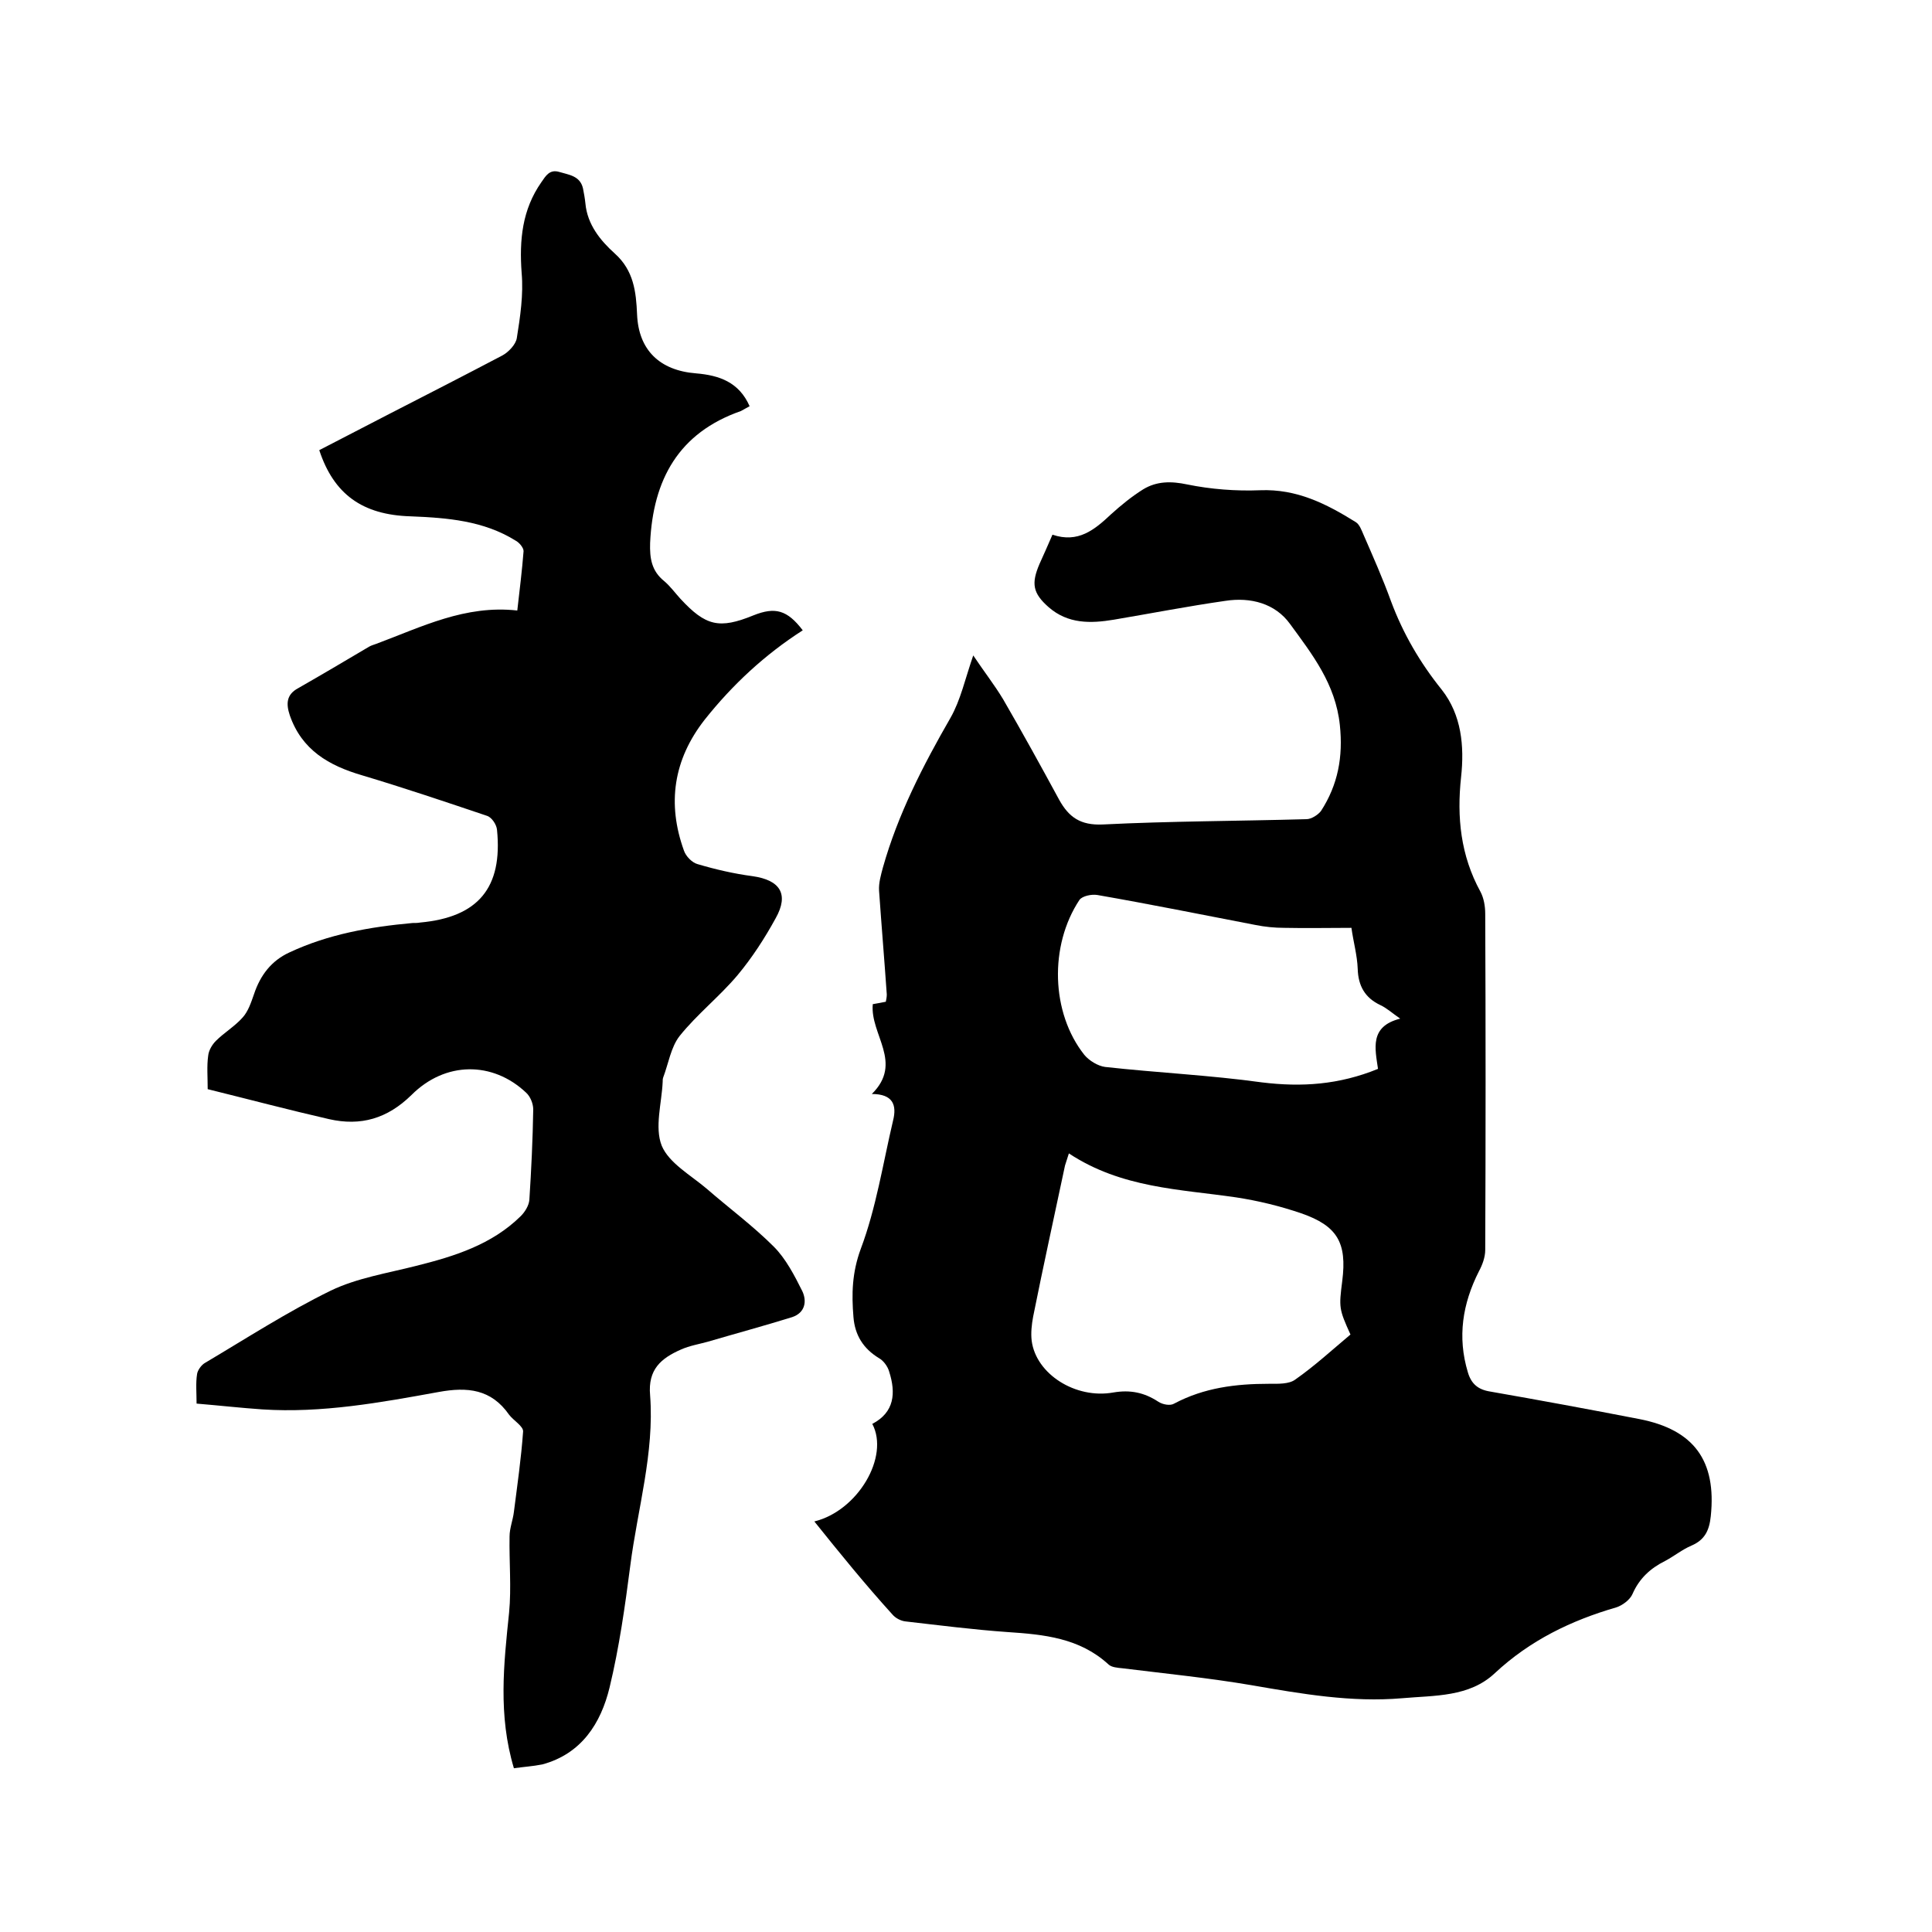
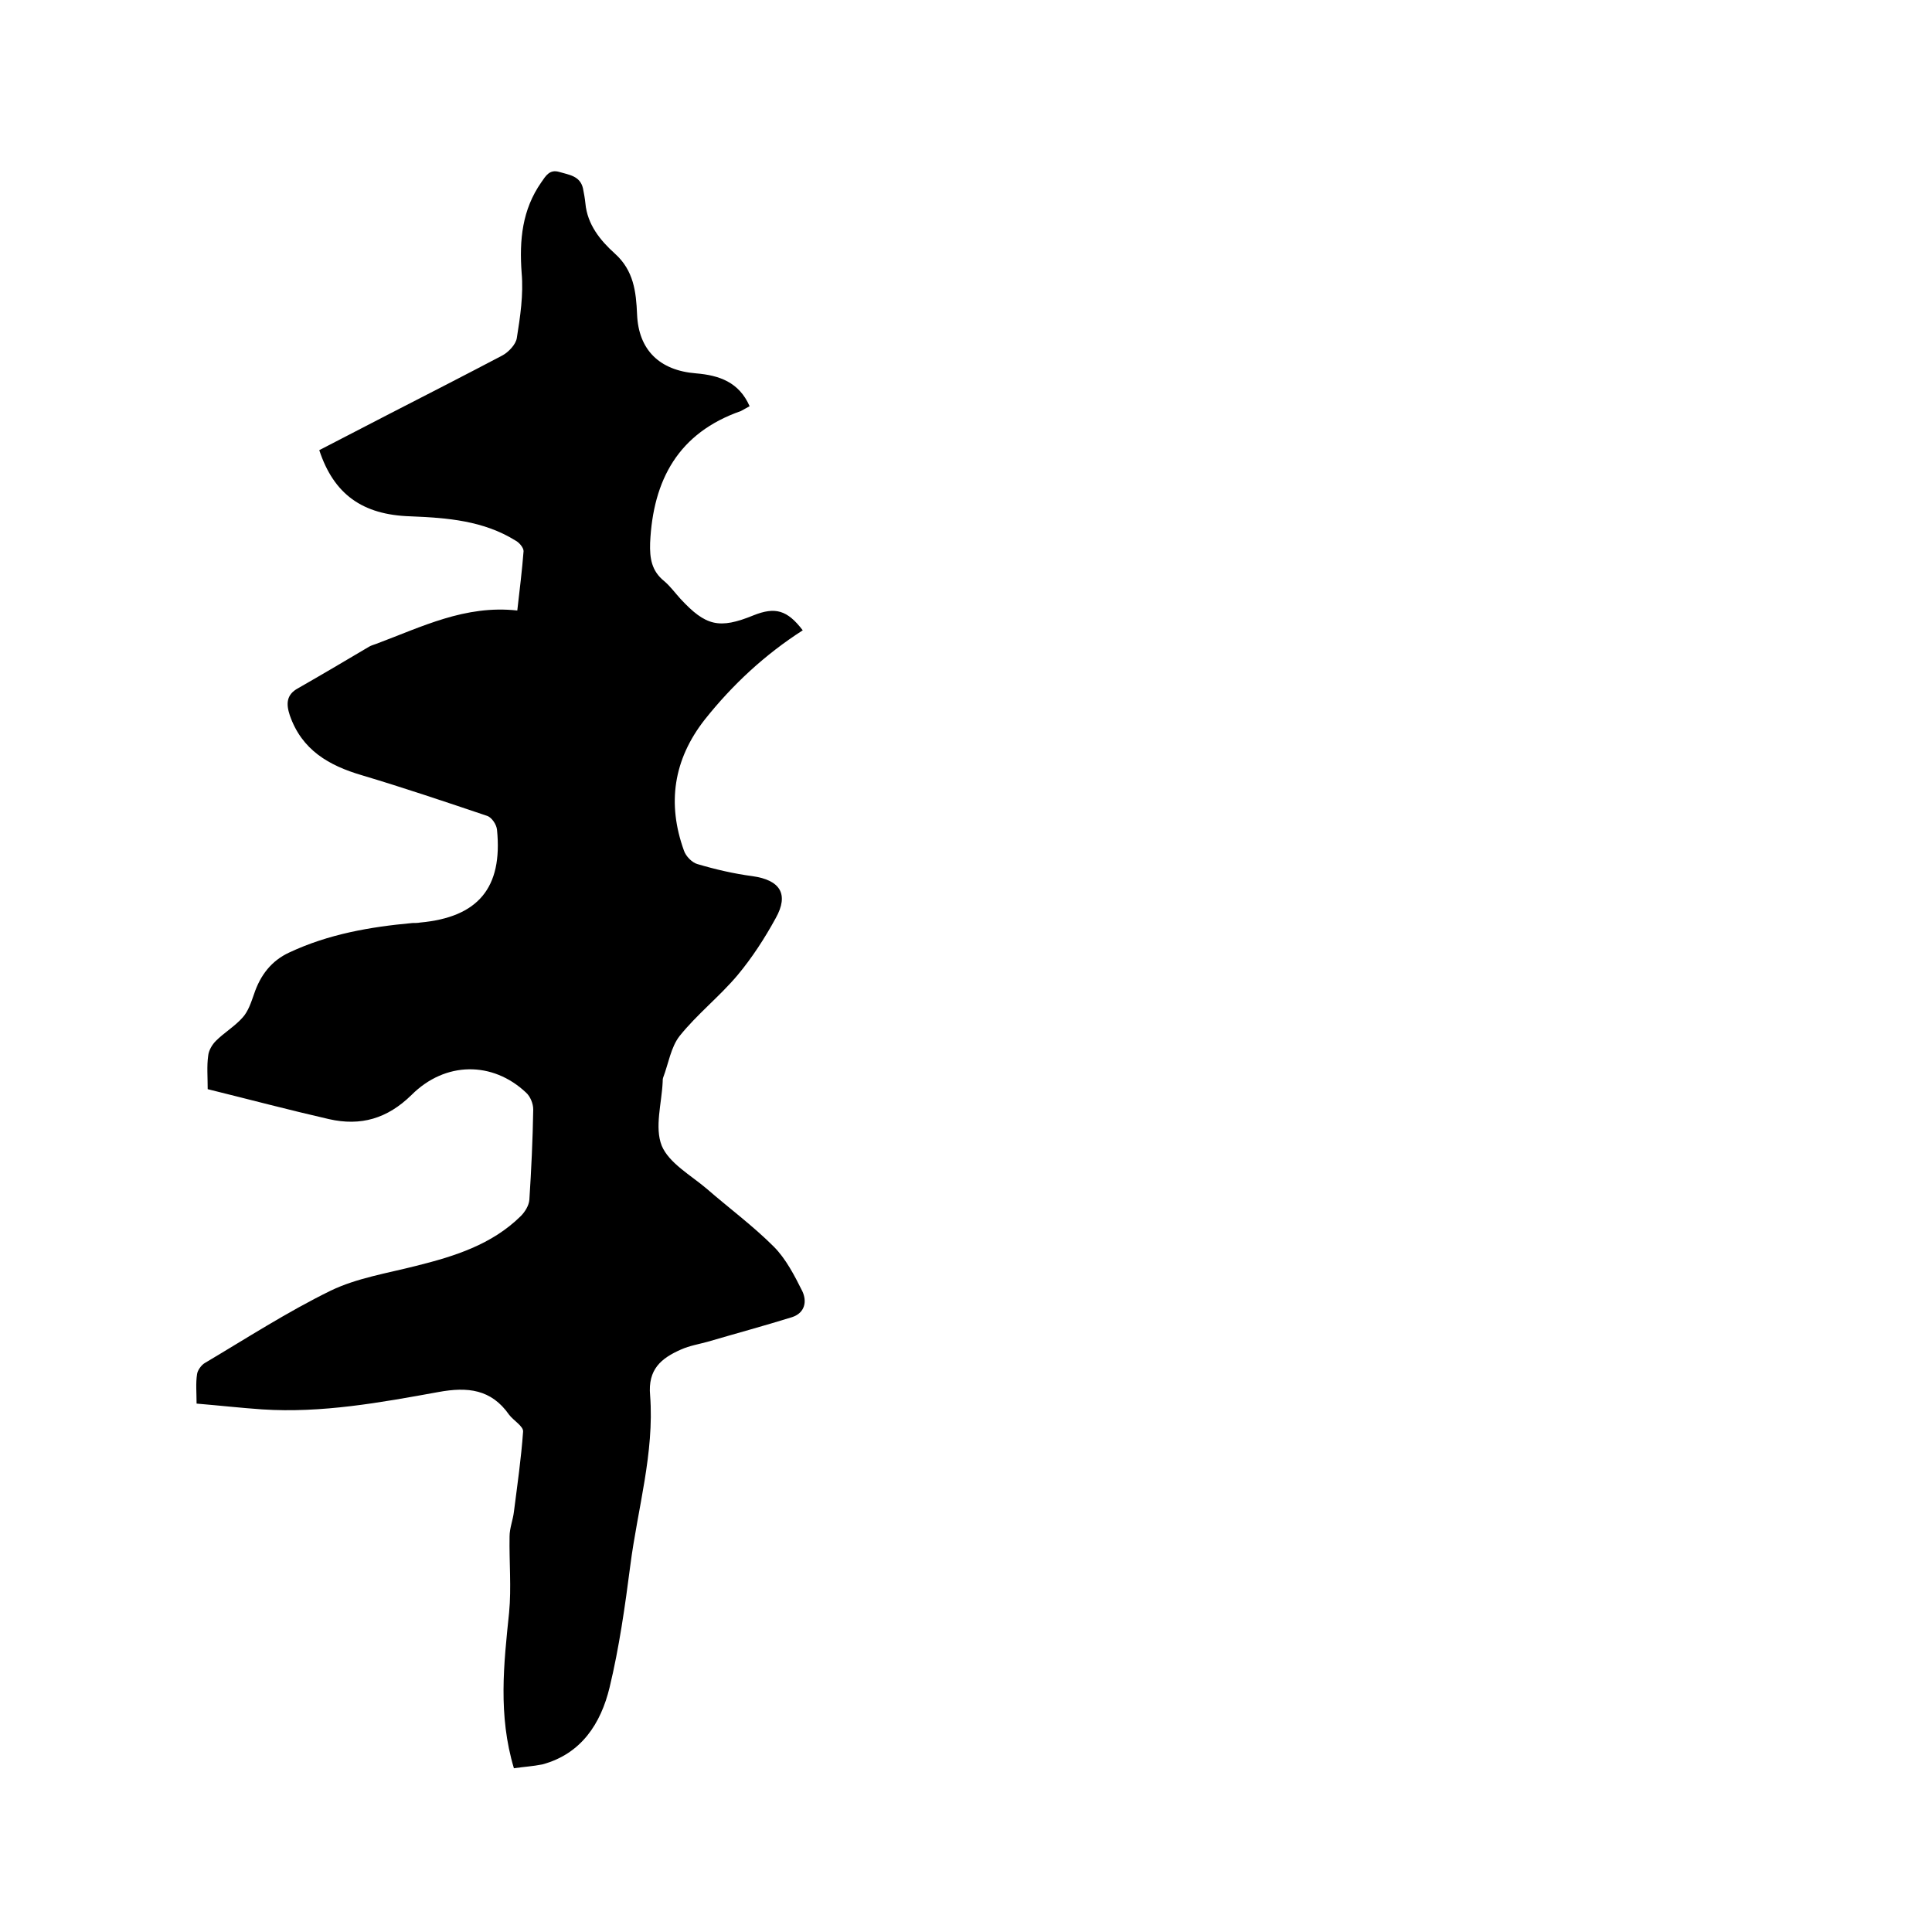
<svg xmlns="http://www.w3.org/2000/svg" enable-background="new 0 0 400 400" viewBox="0 0 400 400">
-   <path d="m168.6 315c9-2.2 15.6-13.4 12-20.2 4.6-2.4 4.9-6.4 3.5-10.8-.3-1.1-1.2-2.3-2.1-2.8-3.3-2-5-4.8-5.3-8.5-.4-4.8-.3-9.2 1.5-14.1 3.2-8.5 4.6-17.7 6.7-26.6.8-3.2 0-5.5-4.4-5.5 6.6-6.5-.4-12.3.2-18.6.7-.1 1.6-.3 2.7-.5.1-.5.2-1 .2-1.5-.5-7.2-1.1-14.3-1.6-21.5-.1-1.6.4-3.3.8-4.8 3.1-11 8.3-21.1 14-31 2.1-3.7 3-8 4.7-12.9 2.2 3.3 4.4 6.1 6.2 9.1 4 6.9 7.8 13.8 11.6 20.8 2 3.6 4.4 5.3 9 5.1 14-.7 28.1-.7 42.2-1.1 1 0 2.4-.9 3-1.7 3.5-5.4 4.6-11.2 3.9-17.8-.9-8.5-5.7-14.6-10.3-20.9-3.1-4.3-8.2-5.6-13.4-4.8-7.7 1.1-15.4 2.6-23.1 3.9-4.8.8-9.5.9-13.5-2.6-3.3-2.9-3.6-4.9-1.9-8.9.9-2 1.8-4 2.7-6.1 5.3 1.8 8.7-1 12.1-4.2 2.1-1.9 4.3-3.7 6.7-5.2 2.8-1.7 5.8-1.7 9.1-1 4.9 1 10.1 1.4 15.1 1.2 7.6-.3 13.7 2.8 19.8 6.6.8.5 1.2 1.7 1.6 2.6 2 4.6 4 9.1 5.7 13.8 2.5 6.7 6 12.7 10.5 18.3 4.1 5.2 4.7 11.7 4 18.1-.9 8.3-.1 16.2 4 23.7.7 1.3 1 3 1 4.6.1 23.2.1 46.4 0 69.6 0 1.5-.6 3.1-1.3 4.4-3.4 6.7-4.5 13.6-2.3 20.9.7 2.4 2.1 3.6 4.6 4 10.3 1.8 20.6 3.7 30.9 5.7 11.3 2.2 16 8.6 14.8 20.1-.3 2.9-1.2 4.9-4 6.1-1.9.8-3.6 2.2-5.5 3.2-3 1.5-5.3 3.6-6.7 6.8-.5 1.2-2.1 2.4-3.4 2.8-9.3 2.7-17.8 6.8-25.1 13.6-5.3 5-12.5 4.6-19.2 5.2-10.5.9-20.8-.9-31.2-2.7-8.8-1.5-17.8-2.4-26.7-3.5-1-.1-2.3-.2-2.9-.8-6-5.5-13.4-6.2-20.9-6.7-7.1-.5-14.1-1.4-21.1-2.2-1-.1-2.1-.7-2.7-1.4-5.8-6.4-10.9-12.7-16.2-19.3zm52.7-76.2c-.4 1.3-.6 1.9-.8 2.5-2.2 10.4-4.5 20.8-6.6 31.3-.3 1.6-.5 3.4-.3 5 .9 6.9 9.1 12.1 16.9 10.7 3.5-.6 6.4 0 9.3 1.9.9.6 2.5.9 3.3.4 6.2-3.3 12.8-4.1 19.6-4.1 1.9 0 4.2.1 5.5-.9 4-2.8 7.7-6.2 11.4-9.3-2.4-5.3-2.4-5.6-1.7-11.1 1-7.9-1-11.4-8.5-14-4.4-1.5-8.9-2.6-13.5-3.3-11.6-1.7-23.7-1.9-34.6-9.1zm64-17.5c-.6-4.2-1.8-8.8 4.6-10.4-1.6-1.1-2.8-2.2-4.1-2.8-3.2-1.5-4.6-4-4.7-7.5-.1-2.8-.9-5.6-1.3-8.5-4.8 0-9.3.1-13.9 0-2 0-4-.2-6-.6-10.9-2.1-21.8-4.3-32.7-6.2-1.2-.2-3.1.2-3.7 1-6.3 9.5-5.9 23.4 1 32.1 1 1.2 2.8 2.3 4.3 2.5 10.8 1.2 21.7 1.7 32.5 3.2 8.2 1 15.9.5 24-2.8z" />
  <path d="m106.4 366.1c-3.3-11-2.1-21.6-1-32.2.5-5.2 0-10.6.1-15.8 0-1.7.7-3.4.9-5.1.7-5.5 1.5-11 1.9-16.6.1-1.1-2-2.3-2.9-3.5-3.7-5.3-8.6-5.8-14.6-4.7-12.1 2.2-24.2 4.4-36.5 3.6-4.4-.3-8.8-.8-13.6-1.2 0-2.2-.2-4.2.1-6.1.1-.8.9-1.9 1.6-2.3 8.6-5.1 17.1-10.6 26.1-15 5.4-2.6 11.7-3.6 17.6-5.1 8-2 15.7-4.4 21.7-10.3.9-.9 1.7-2.2 1.8-3.4.4-6.2.7-12.5.8-18.7 0-1.2-.6-2.7-1.5-3.5-6.9-6.5-16.7-6.5-23.7.5-5 4.9-10.5 6.5-17.1 5-8.3-1.9-16.6-4.1-25.1-6.2 0-2.5-.2-4.8.1-6.9.1-1.1.8-2.3 1.6-3.1 1.7-1.7 3.9-3 5.5-4.8 1.2-1.3 1.8-3.2 2.4-4.9 1.3-3.9 3.6-6.9 7.3-8.6 8.1-3.8 16.7-5.3 25.5-6.1.5 0 1.1 0 1.6-.1 12-1.1 17.1-7.2 15.9-19.2-.1-1.1-1.1-2.6-2.1-2.9-8.6-2.9-17.2-5.8-25.9-8.4-6.8-2-12.4-5.2-14.9-12.4-.8-2.4-.7-4.3 1.7-5.6 4.9-2.8 9.8-5.7 14.7-8.6.5-.3 1-.4 1.5-.6 9.4-3.5 18.4-8.1 29.2-6.9.5-4.4 1-8.4 1.3-12.3 0-.7-.9-1.8-1.7-2.2-6.6-4.1-14.1-4.7-21.7-5-10-.3-15.9-4.6-18.9-13.7 4.8-2.5 9.7-5 14.5-7.5 7.8-4 15.6-8 23.4-12.1 1.3-.7 2.8-2.3 3-3.6.7-4.4 1.4-9 1-13.5-.5-6.8.1-13.1 4.1-18.8.9-1.3 1.7-2.7 3.7-2.1s4.3.8 4.9 3.4c.2 1 .4 2.1.5 3.1.4 4.4 3.1 7.7 6.1 10.4 3.9 3.5 4.4 7.9 4.6 12.6.3 7.3 4.6 11.6 12.2 12.2 4.8.4 8.9 1.8 11.1 6.8-.6.3-1.2.7-1.8 1-12.9 4.5-18.2 14.2-18.8 27.3-.1 3.2.3 5.8 2.9 7.9 1.3 1.1 2.3 2.5 3.4 3.7 5.2 5.6 8 6.3 15.1 3.4 4.5-1.8 7-1.1 10.2 3.1-7.8 5-14.5 11.2-20.3 18.5-6.5 8.3-7.8 17.4-4.3 27.1.4 1.2 1.7 2.5 2.8 2.8 3.7 1.1 7.6 2 11.4 2.5 5.7.8 7.6 3.7 4.8 8.7-2.3 4.2-4.9 8.2-7.9 11.8-3.7 4.4-8.4 8.1-12 12.6-1.8 2.3-2.3 5.7-3.4 8.6-.1.3-.1.6-.1.9-.2 4.4-1.7 9.4-.2 13.2 1.5 3.6 6 6.1 9.3 8.9 4.6 4 9.6 7.7 13.9 12 2.5 2.5 4.3 6 5.9 9.2 1 2.1.6 4.5-2.1 5.4-5.8 1.8-11.7 3.4-17.5 5.1-1.8.5-3.7.8-5.5 1.6-4.1 1.8-6.9 4.1-6.4 9.5.9 11.9-2.6 23.5-4.1 35.2-1.1 8.5-2.3 17-4.3 25.3-1.8 7.4-5.8 13.7-13.9 15.9-2 .4-3.9.5-5.9.8z" />
</svg>